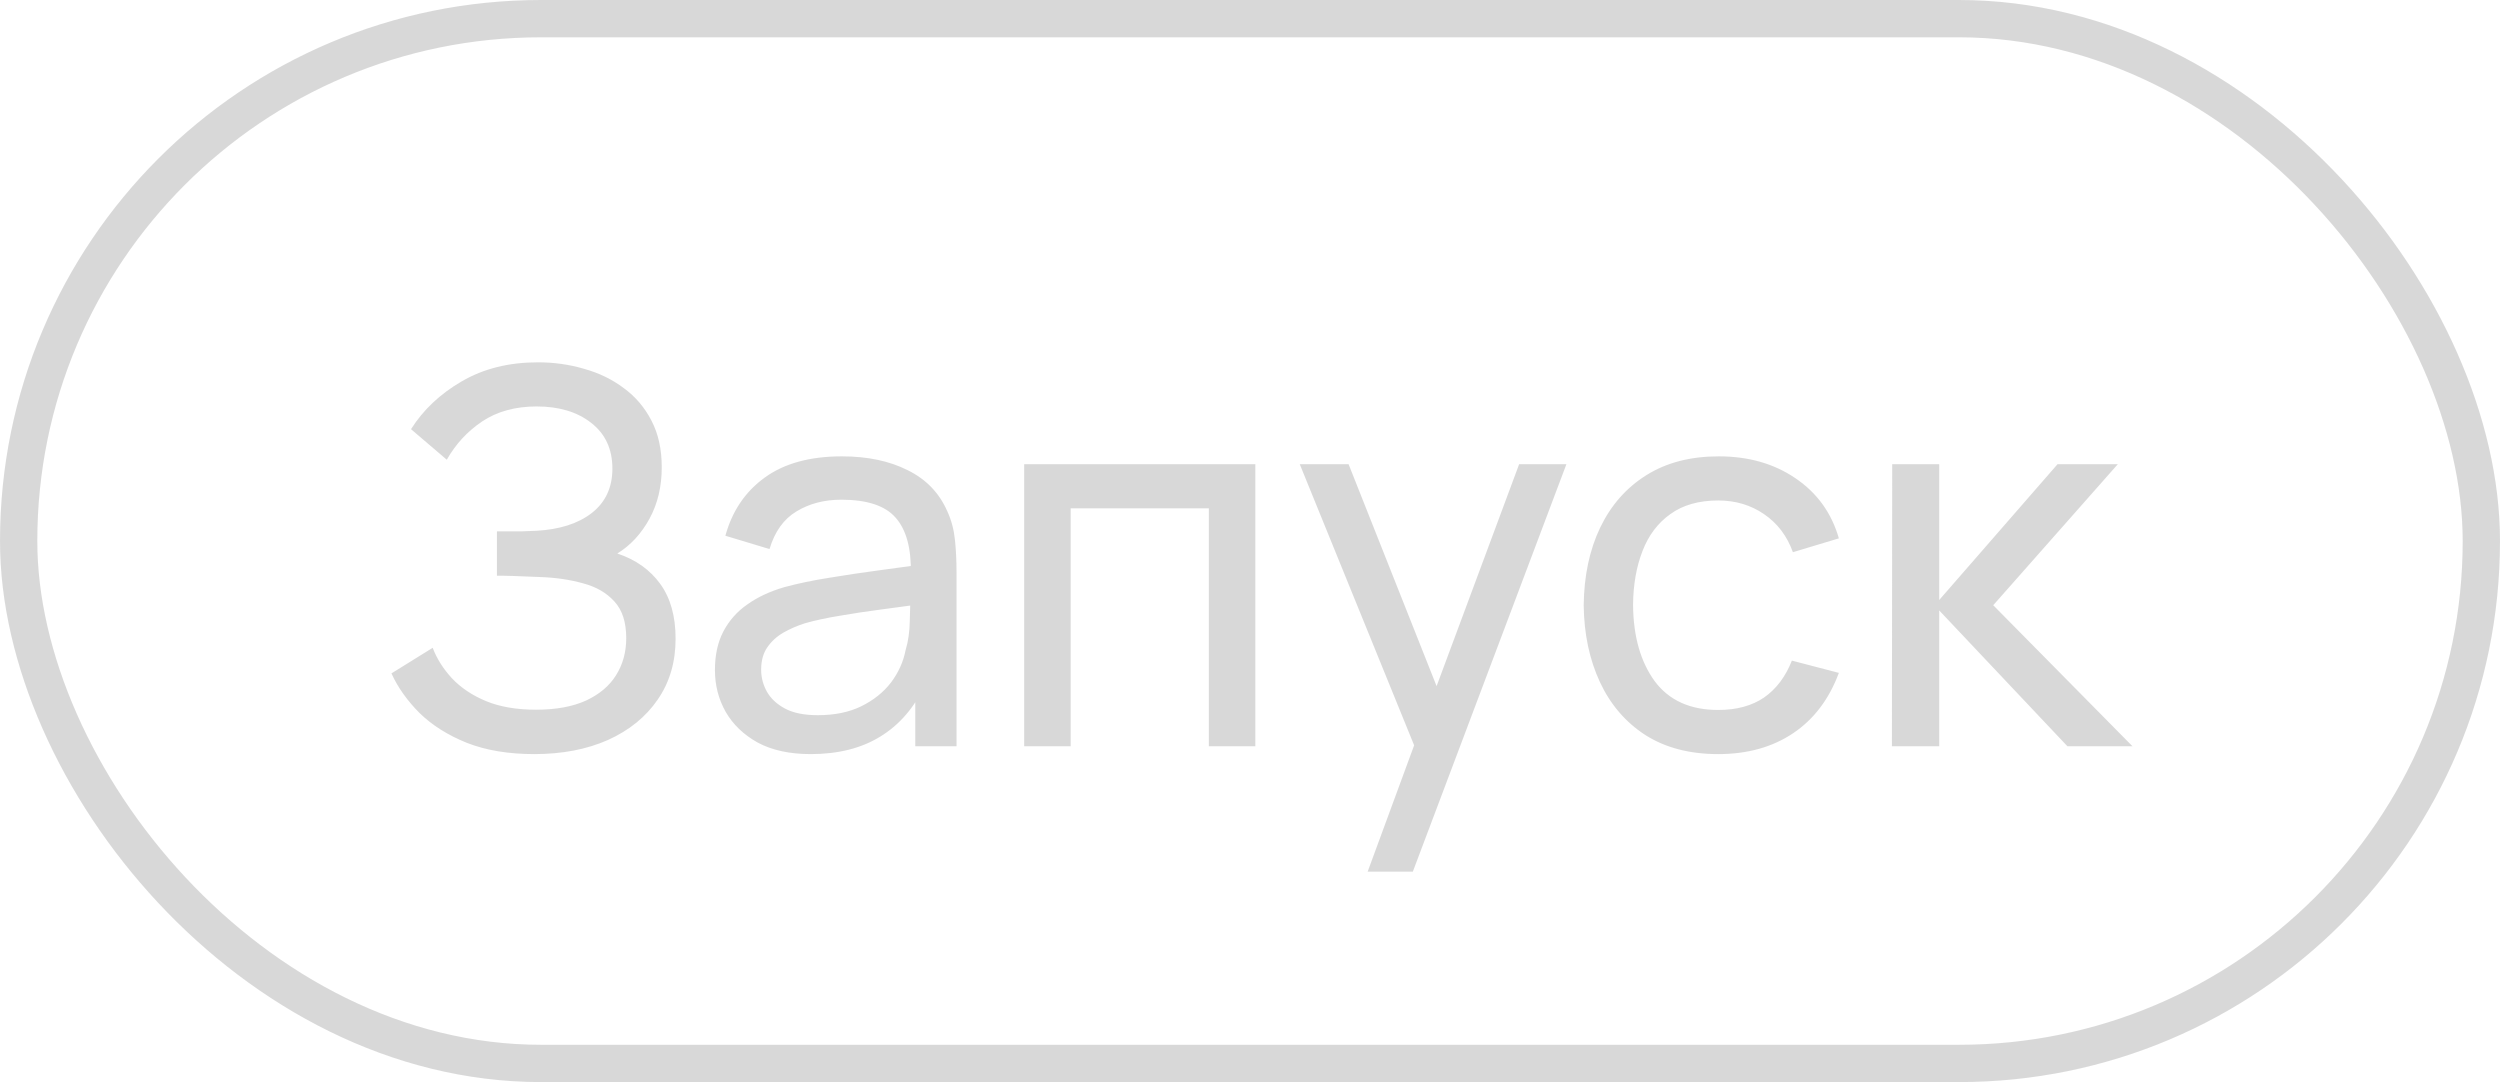
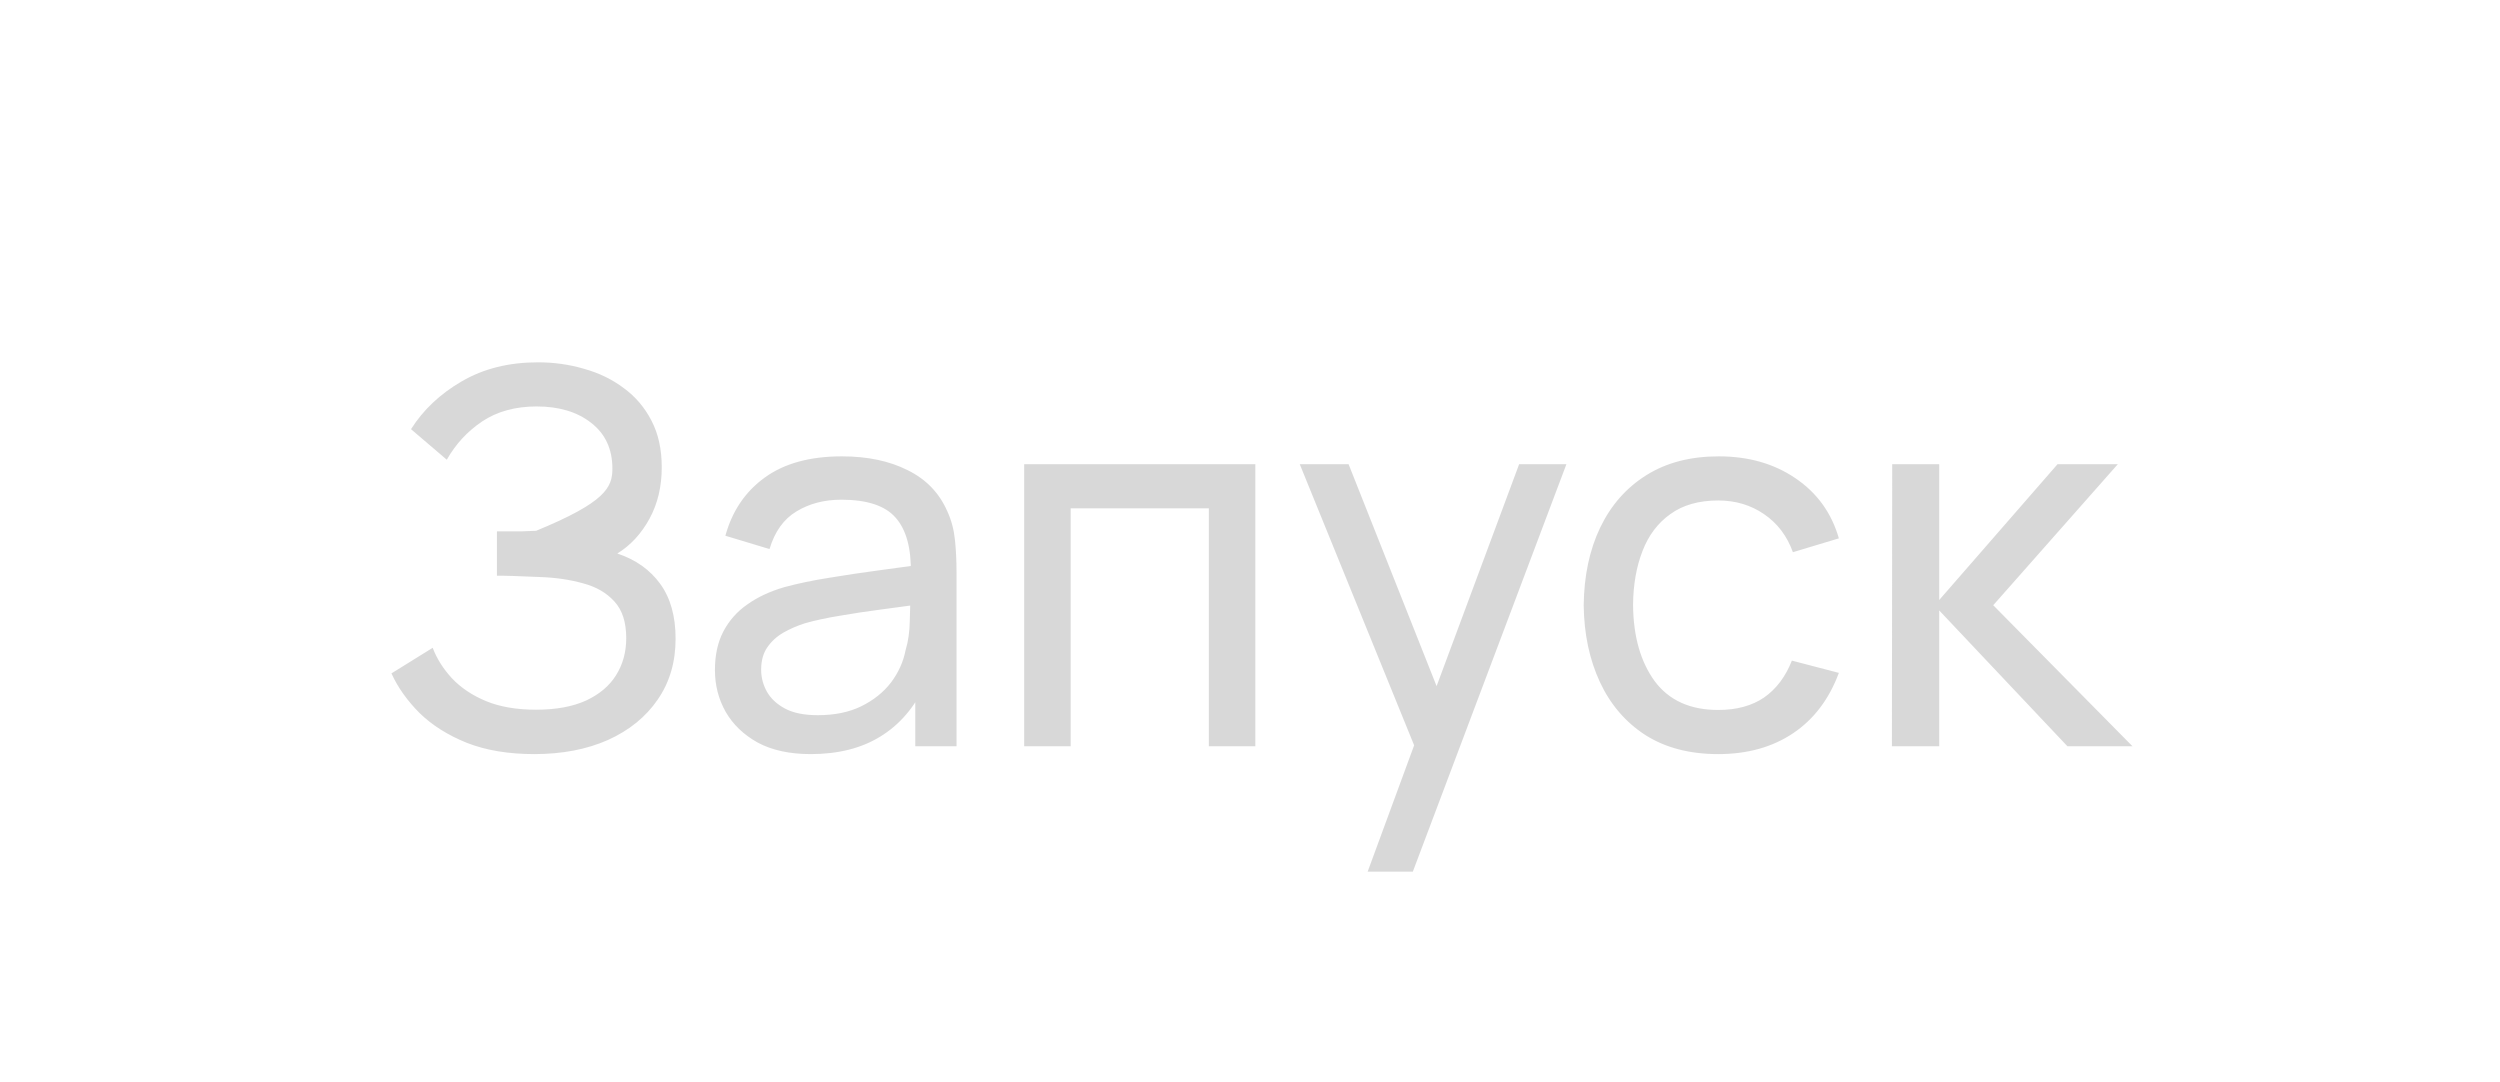
<svg xmlns="http://www.w3.org/2000/svg" width="67" height="29" viewBox="0 0 67 29" fill="none">
  <g opacity="0.5">
-     <rect x="0.5" y="0.5" width="66" height="28" rx="14" stroke="#B2B2B2" />
-     <path d="M14.319 20.21C13.628 20.21 13.026 20.11 12.513 19.909C12.004 19.704 11.582 19.438 11.246 19.111C10.915 18.78 10.663 18.425 10.49 18.047L11.596 17.361C11.708 17.655 11.881 17.928 12.114 18.18C12.352 18.432 12.655 18.635 13.024 18.789C13.397 18.943 13.845 19.02 14.368 19.02C14.9 19.02 15.346 18.938 15.705 18.775C16.064 18.607 16.333 18.381 16.51 18.096C16.692 17.807 16.783 17.475 16.783 17.102C16.783 16.677 16.678 16.351 16.468 16.122C16.258 15.889 15.976 15.725 15.621 15.632C15.271 15.534 14.884 15.478 14.459 15.464C14.128 15.45 13.89 15.441 13.745 15.436C13.6 15.431 13.502 15.429 13.451 15.429C13.404 15.429 13.36 15.429 13.318 15.429V14.239C13.36 14.239 13.449 14.239 13.584 14.239C13.719 14.239 13.862 14.239 14.011 14.239C14.16 14.234 14.279 14.23 14.368 14.225C14.993 14.192 15.49 14.034 15.859 13.749C16.228 13.46 16.412 13.063 16.412 12.559C16.412 12.036 16.223 11.628 15.845 11.334C15.472 11.04 14.984 10.893 14.382 10.893C13.813 10.893 13.327 11.026 12.926 11.292C12.529 11.558 12.212 11.901 11.974 12.321L11.015 11.502C11.342 10.984 11.794 10.557 12.373 10.221C12.956 9.88 13.638 9.71 14.417 9.71C14.846 9.71 15.259 9.768 15.656 9.885C16.057 9.997 16.412 10.17 16.72 10.403C17.033 10.632 17.28 10.923 17.462 11.278C17.644 11.628 17.735 12.043 17.735 12.524C17.735 13.042 17.625 13.502 17.406 13.903C17.187 14.304 16.9 14.615 16.545 14.834C17.035 14.997 17.418 15.268 17.693 15.646C17.968 16.024 18.106 16.514 18.106 17.116C18.106 17.746 17.945 18.292 17.623 18.754C17.306 19.216 16.862 19.575 16.293 19.832C15.724 20.084 15.066 20.21 14.319 20.21ZM21.729 20.21C21.164 20.21 20.69 20.107 20.308 19.902C19.93 19.692 19.643 19.417 19.447 19.076C19.255 18.735 19.16 18.362 19.16 17.956C19.16 17.559 19.234 17.216 19.384 16.927C19.538 16.633 19.752 16.39 20.028 16.199C20.303 16.003 20.632 15.849 21.015 15.737C21.374 15.639 21.775 15.555 22.219 15.485C22.667 15.41 23.119 15.343 23.577 15.282C24.034 15.221 24.461 15.163 24.858 15.107L24.41 15.366C24.424 14.694 24.288 14.197 24.004 13.875C23.724 13.553 23.238 13.392 22.548 13.392C22.09 13.392 21.689 13.497 21.344 13.707C21.003 13.912 20.763 14.248 20.623 14.715L19.44 14.358C19.622 13.695 19.974 13.175 20.497 12.797C21.019 12.419 21.708 12.23 22.562 12.23C23.248 12.23 23.836 12.354 24.326 12.601C24.82 12.844 25.175 13.212 25.39 13.707C25.497 13.94 25.565 14.195 25.593 14.47C25.621 14.741 25.635 15.025 25.635 15.324V20H24.529V18.187L24.788 18.355C24.503 18.966 24.104 19.428 23.591 19.741C23.082 20.054 22.461 20.21 21.729 20.21ZM21.918 19.167C22.366 19.167 22.753 19.088 23.08 18.929C23.411 18.766 23.677 18.553 23.878 18.292C24.078 18.026 24.209 17.737 24.27 17.424C24.34 17.191 24.377 16.932 24.382 16.647C24.391 16.358 24.396 16.136 24.396 15.982L24.83 16.171C24.424 16.227 24.025 16.281 23.633 16.332C23.241 16.383 22.87 16.439 22.52 16.5C22.17 16.556 21.855 16.624 21.575 16.703C21.369 16.768 21.176 16.852 20.994 16.955C20.816 17.058 20.672 17.191 20.56 17.354C20.452 17.513 20.399 17.711 20.399 17.949C20.399 18.154 20.45 18.35 20.553 18.537C20.66 18.724 20.823 18.875 21.043 18.992C21.267 19.109 21.558 19.167 21.918 19.167ZM27.448 20V12.44H33.643V20H32.397V13.623H28.694V20H27.448ZM36.653 23.36L38.116 19.384L38.137 20.56L34.833 12.44H36.142L38.732 18.971H38.284L40.713 12.44H41.98L37.864 23.36H36.653ZM46.048 20.21C45.282 20.21 44.632 20.04 44.095 19.699C43.563 19.354 43.157 18.88 42.877 18.278C42.597 17.676 42.452 16.99 42.443 16.22C42.452 15.431 42.599 14.738 42.884 14.141C43.173 13.539 43.586 13.07 44.123 12.734C44.66 12.398 45.306 12.23 46.062 12.23C46.86 12.23 47.546 12.426 48.12 12.818C48.699 13.21 49.086 13.747 49.282 14.428L48.05 14.799C47.891 14.36 47.632 14.02 47.273 13.777C46.918 13.534 46.51 13.413 46.048 13.413C45.53 13.413 45.103 13.534 44.767 13.777C44.431 14.015 44.181 14.346 44.018 14.771C43.855 15.191 43.77 15.674 43.766 16.22C43.775 17.06 43.969 17.739 44.347 18.257C44.73 18.77 45.297 19.027 46.048 19.027C46.542 19.027 46.953 18.915 47.28 18.691C47.606 18.462 47.854 18.133 48.022 17.704L49.282 18.033C49.02 18.738 48.612 19.277 48.057 19.65C47.502 20.023 46.832 20.21 46.048 20.21ZM50.703 20L50.711 12.44H51.971V16.08L55.142 12.44H56.758L53.419 16.22L57.151 20H55.407L51.971 16.36V20H50.703Z" fill="#B2B2B2" />
+     <path d="M14.319 20.21C13.628 20.21 13.026 20.11 12.513 19.909C12.004 19.704 11.582 19.438 11.246 19.111C10.915 18.78 10.663 18.425 10.49 18.047L11.596 17.361C11.708 17.655 11.881 17.928 12.114 18.18C12.352 18.432 12.655 18.635 13.024 18.789C13.397 18.943 13.845 19.02 14.368 19.02C14.9 19.02 15.346 18.938 15.705 18.775C16.064 18.607 16.333 18.381 16.51 18.096C16.692 17.807 16.783 17.475 16.783 17.102C16.783 16.677 16.678 16.351 16.468 16.122C16.258 15.889 15.976 15.725 15.621 15.632C15.271 15.534 14.884 15.478 14.459 15.464C14.128 15.45 13.89 15.441 13.745 15.436C13.6 15.431 13.502 15.429 13.451 15.429C13.404 15.429 13.36 15.429 13.318 15.429V14.239C13.36 14.239 13.449 14.239 13.584 14.239C13.719 14.239 13.862 14.239 14.011 14.239C14.16 14.234 14.279 14.23 14.368 14.225C16.228 13.46 16.412 13.063 16.412 12.559C16.412 12.036 16.223 11.628 15.845 11.334C15.472 11.04 14.984 10.893 14.382 10.893C13.813 10.893 13.327 11.026 12.926 11.292C12.529 11.558 12.212 11.901 11.974 12.321L11.015 11.502C11.342 10.984 11.794 10.557 12.373 10.221C12.956 9.88 13.638 9.71 14.417 9.71C14.846 9.71 15.259 9.768 15.656 9.885C16.057 9.997 16.412 10.17 16.72 10.403C17.033 10.632 17.28 10.923 17.462 11.278C17.644 11.628 17.735 12.043 17.735 12.524C17.735 13.042 17.625 13.502 17.406 13.903C17.187 14.304 16.9 14.615 16.545 14.834C17.035 14.997 17.418 15.268 17.693 15.646C17.968 16.024 18.106 16.514 18.106 17.116C18.106 17.746 17.945 18.292 17.623 18.754C17.306 19.216 16.862 19.575 16.293 19.832C15.724 20.084 15.066 20.21 14.319 20.21ZM21.729 20.21C21.164 20.21 20.69 20.107 20.308 19.902C19.93 19.692 19.643 19.417 19.447 19.076C19.255 18.735 19.16 18.362 19.16 17.956C19.16 17.559 19.234 17.216 19.384 16.927C19.538 16.633 19.752 16.39 20.028 16.199C20.303 16.003 20.632 15.849 21.015 15.737C21.374 15.639 21.775 15.555 22.219 15.485C22.667 15.41 23.119 15.343 23.577 15.282C24.034 15.221 24.461 15.163 24.858 15.107L24.41 15.366C24.424 14.694 24.288 14.197 24.004 13.875C23.724 13.553 23.238 13.392 22.548 13.392C22.09 13.392 21.689 13.497 21.344 13.707C21.003 13.912 20.763 14.248 20.623 14.715L19.44 14.358C19.622 13.695 19.974 13.175 20.497 12.797C21.019 12.419 21.708 12.23 22.562 12.23C23.248 12.23 23.836 12.354 24.326 12.601C24.82 12.844 25.175 13.212 25.39 13.707C25.497 13.94 25.565 14.195 25.593 14.47C25.621 14.741 25.635 15.025 25.635 15.324V20H24.529V18.187L24.788 18.355C24.503 18.966 24.104 19.428 23.591 19.741C23.082 20.054 22.461 20.21 21.729 20.21ZM21.918 19.167C22.366 19.167 22.753 19.088 23.08 18.929C23.411 18.766 23.677 18.553 23.878 18.292C24.078 18.026 24.209 17.737 24.27 17.424C24.34 17.191 24.377 16.932 24.382 16.647C24.391 16.358 24.396 16.136 24.396 15.982L24.83 16.171C24.424 16.227 24.025 16.281 23.633 16.332C23.241 16.383 22.87 16.439 22.52 16.5C22.17 16.556 21.855 16.624 21.575 16.703C21.369 16.768 21.176 16.852 20.994 16.955C20.816 17.058 20.672 17.191 20.56 17.354C20.452 17.513 20.399 17.711 20.399 17.949C20.399 18.154 20.45 18.35 20.553 18.537C20.66 18.724 20.823 18.875 21.043 18.992C21.267 19.109 21.558 19.167 21.918 19.167ZM27.448 20V12.44H33.643V20H32.397V13.623H28.694V20H27.448ZM36.653 23.36L38.116 19.384L38.137 20.56L34.833 12.44H36.142L38.732 18.971H38.284L40.713 12.44H41.98L37.864 23.36H36.653ZM46.048 20.21C45.282 20.21 44.632 20.04 44.095 19.699C43.563 19.354 43.157 18.88 42.877 18.278C42.597 17.676 42.452 16.99 42.443 16.22C42.452 15.431 42.599 14.738 42.884 14.141C43.173 13.539 43.586 13.07 44.123 12.734C44.66 12.398 45.306 12.23 46.062 12.23C46.86 12.23 47.546 12.426 48.12 12.818C48.699 13.21 49.086 13.747 49.282 14.428L48.05 14.799C47.891 14.36 47.632 14.02 47.273 13.777C46.918 13.534 46.51 13.413 46.048 13.413C45.53 13.413 45.103 13.534 44.767 13.777C44.431 14.015 44.181 14.346 44.018 14.771C43.855 15.191 43.77 15.674 43.766 16.22C43.775 17.06 43.969 17.739 44.347 18.257C44.73 18.77 45.297 19.027 46.048 19.027C46.542 19.027 46.953 18.915 47.28 18.691C47.606 18.462 47.854 18.133 48.022 17.704L49.282 18.033C49.02 18.738 48.612 19.277 48.057 19.65C47.502 20.023 46.832 20.21 46.048 20.21ZM50.703 20L50.711 12.44H51.971V16.08L55.142 12.44H56.758L53.419 16.22L57.151 20H55.407L51.971 16.36V20H50.703Z" fill="#B2B2B2" />
  </g>
</svg>